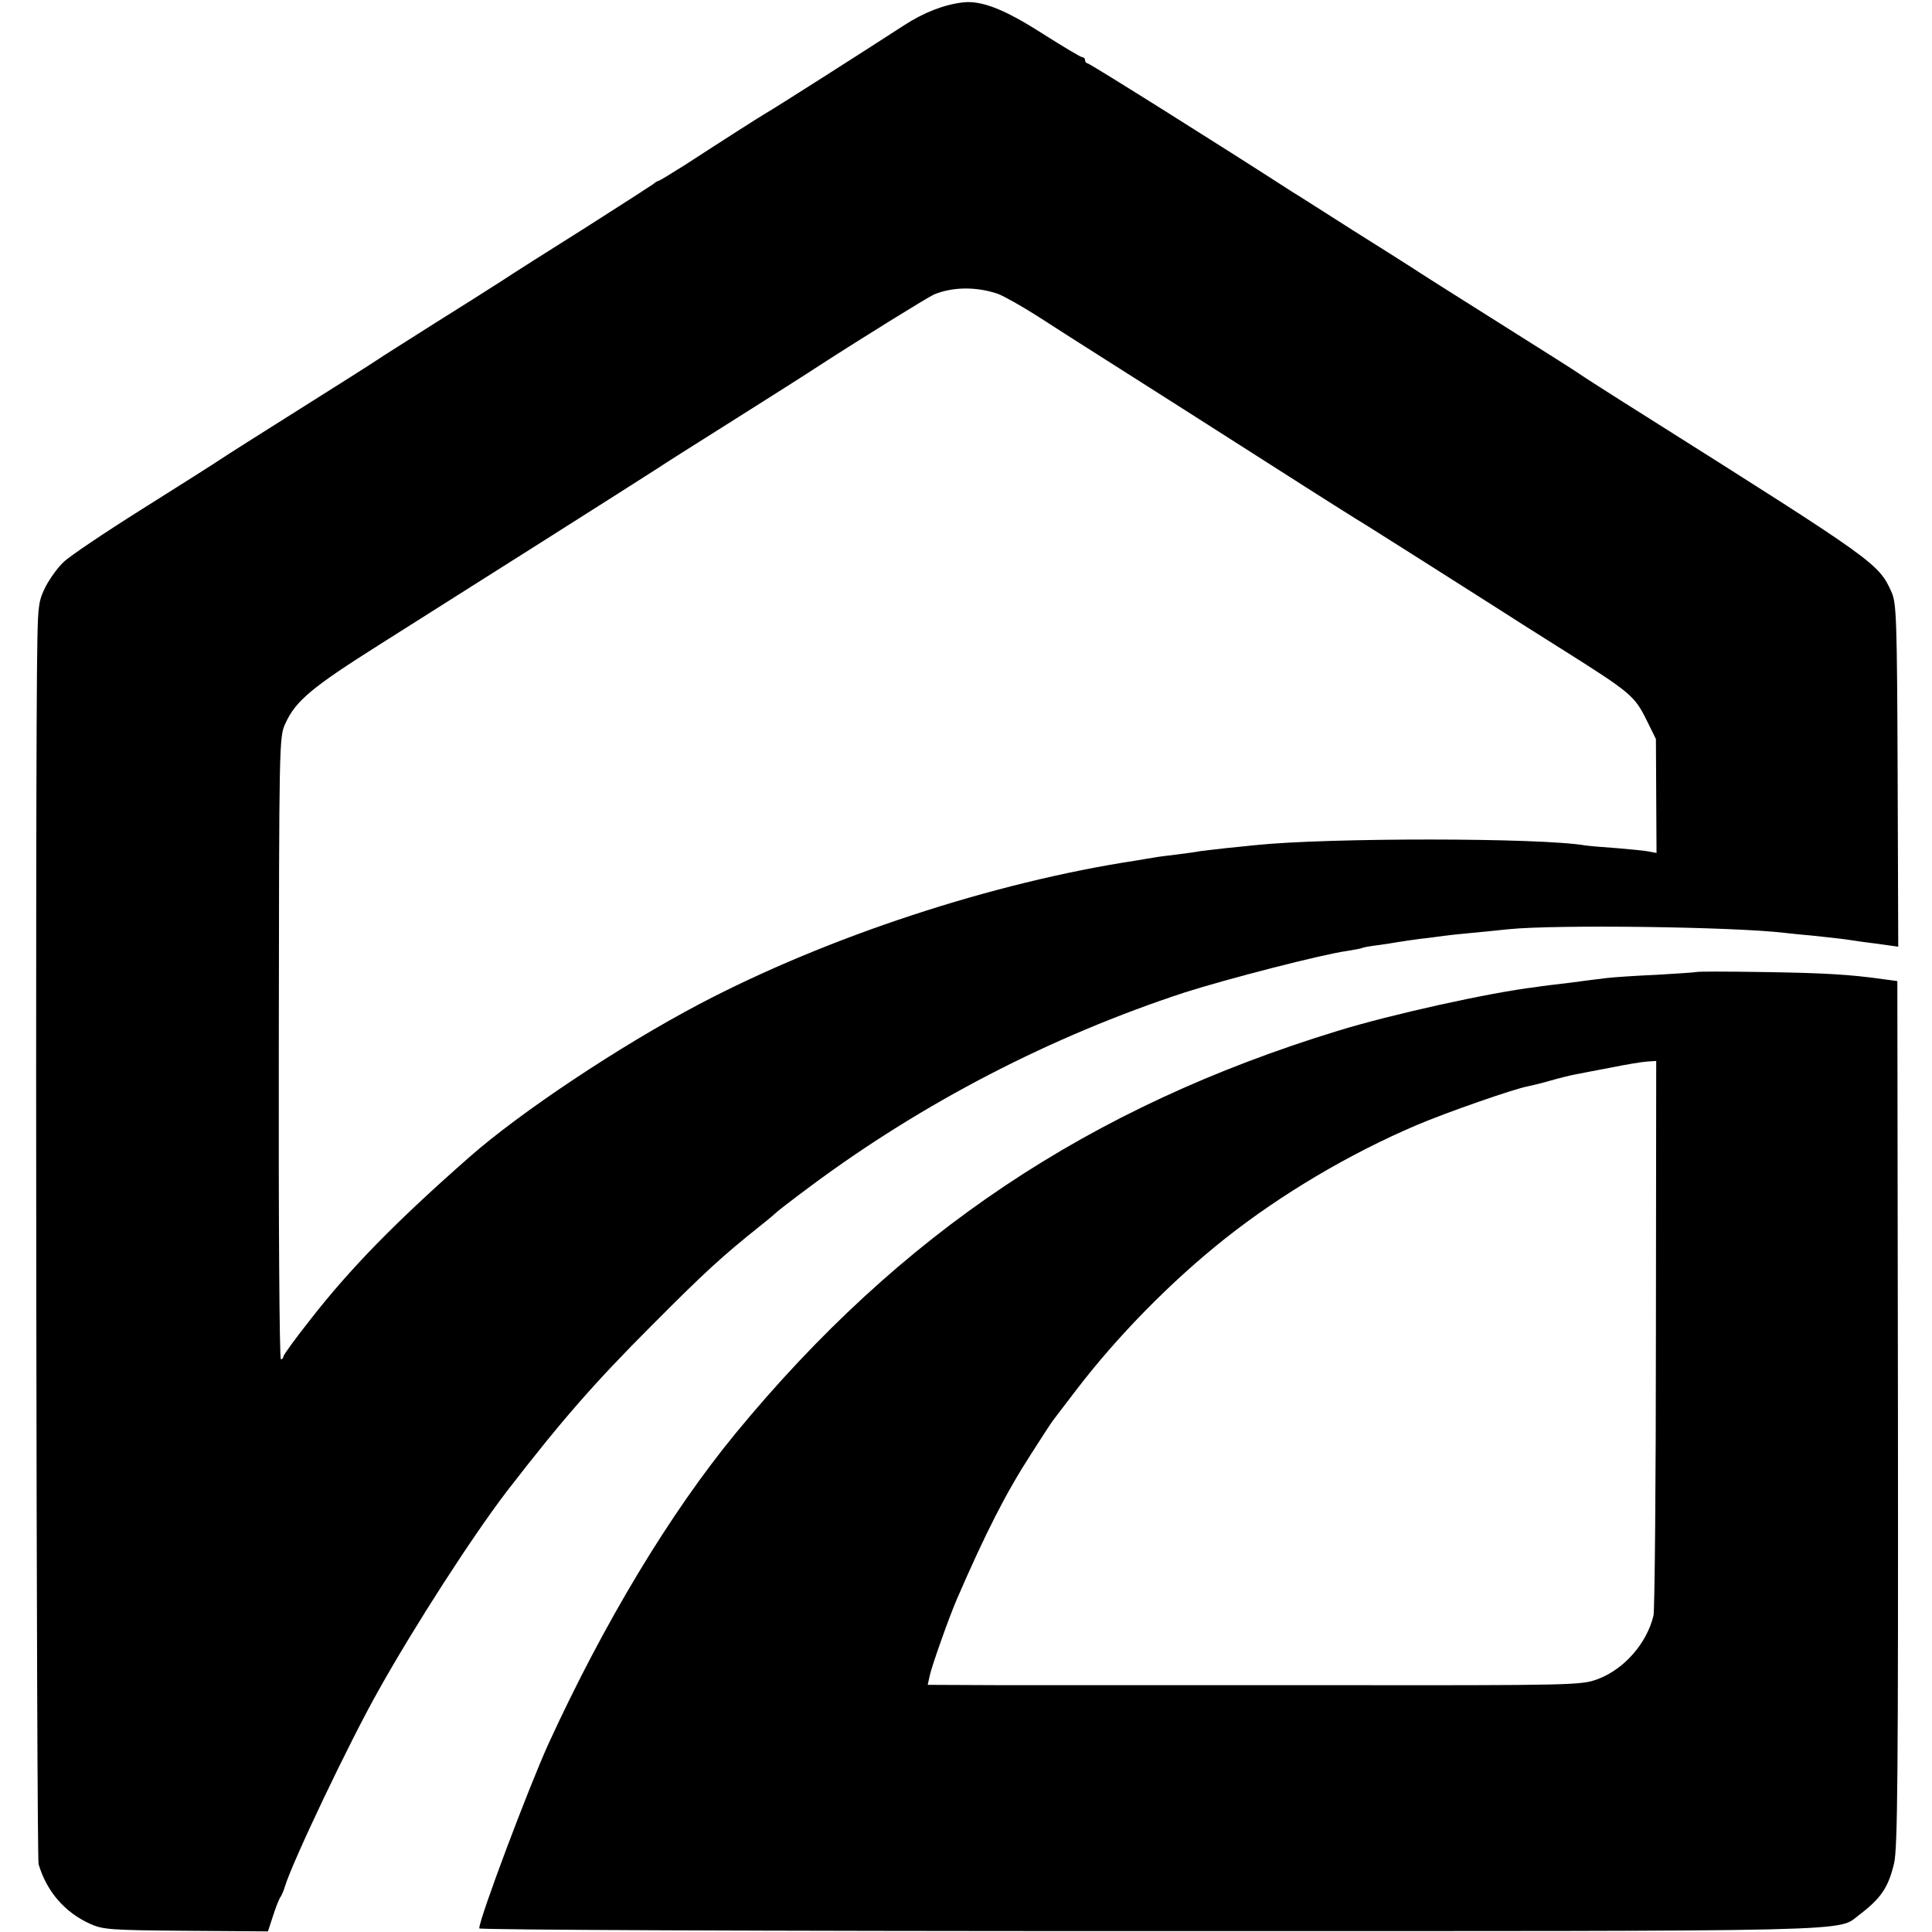
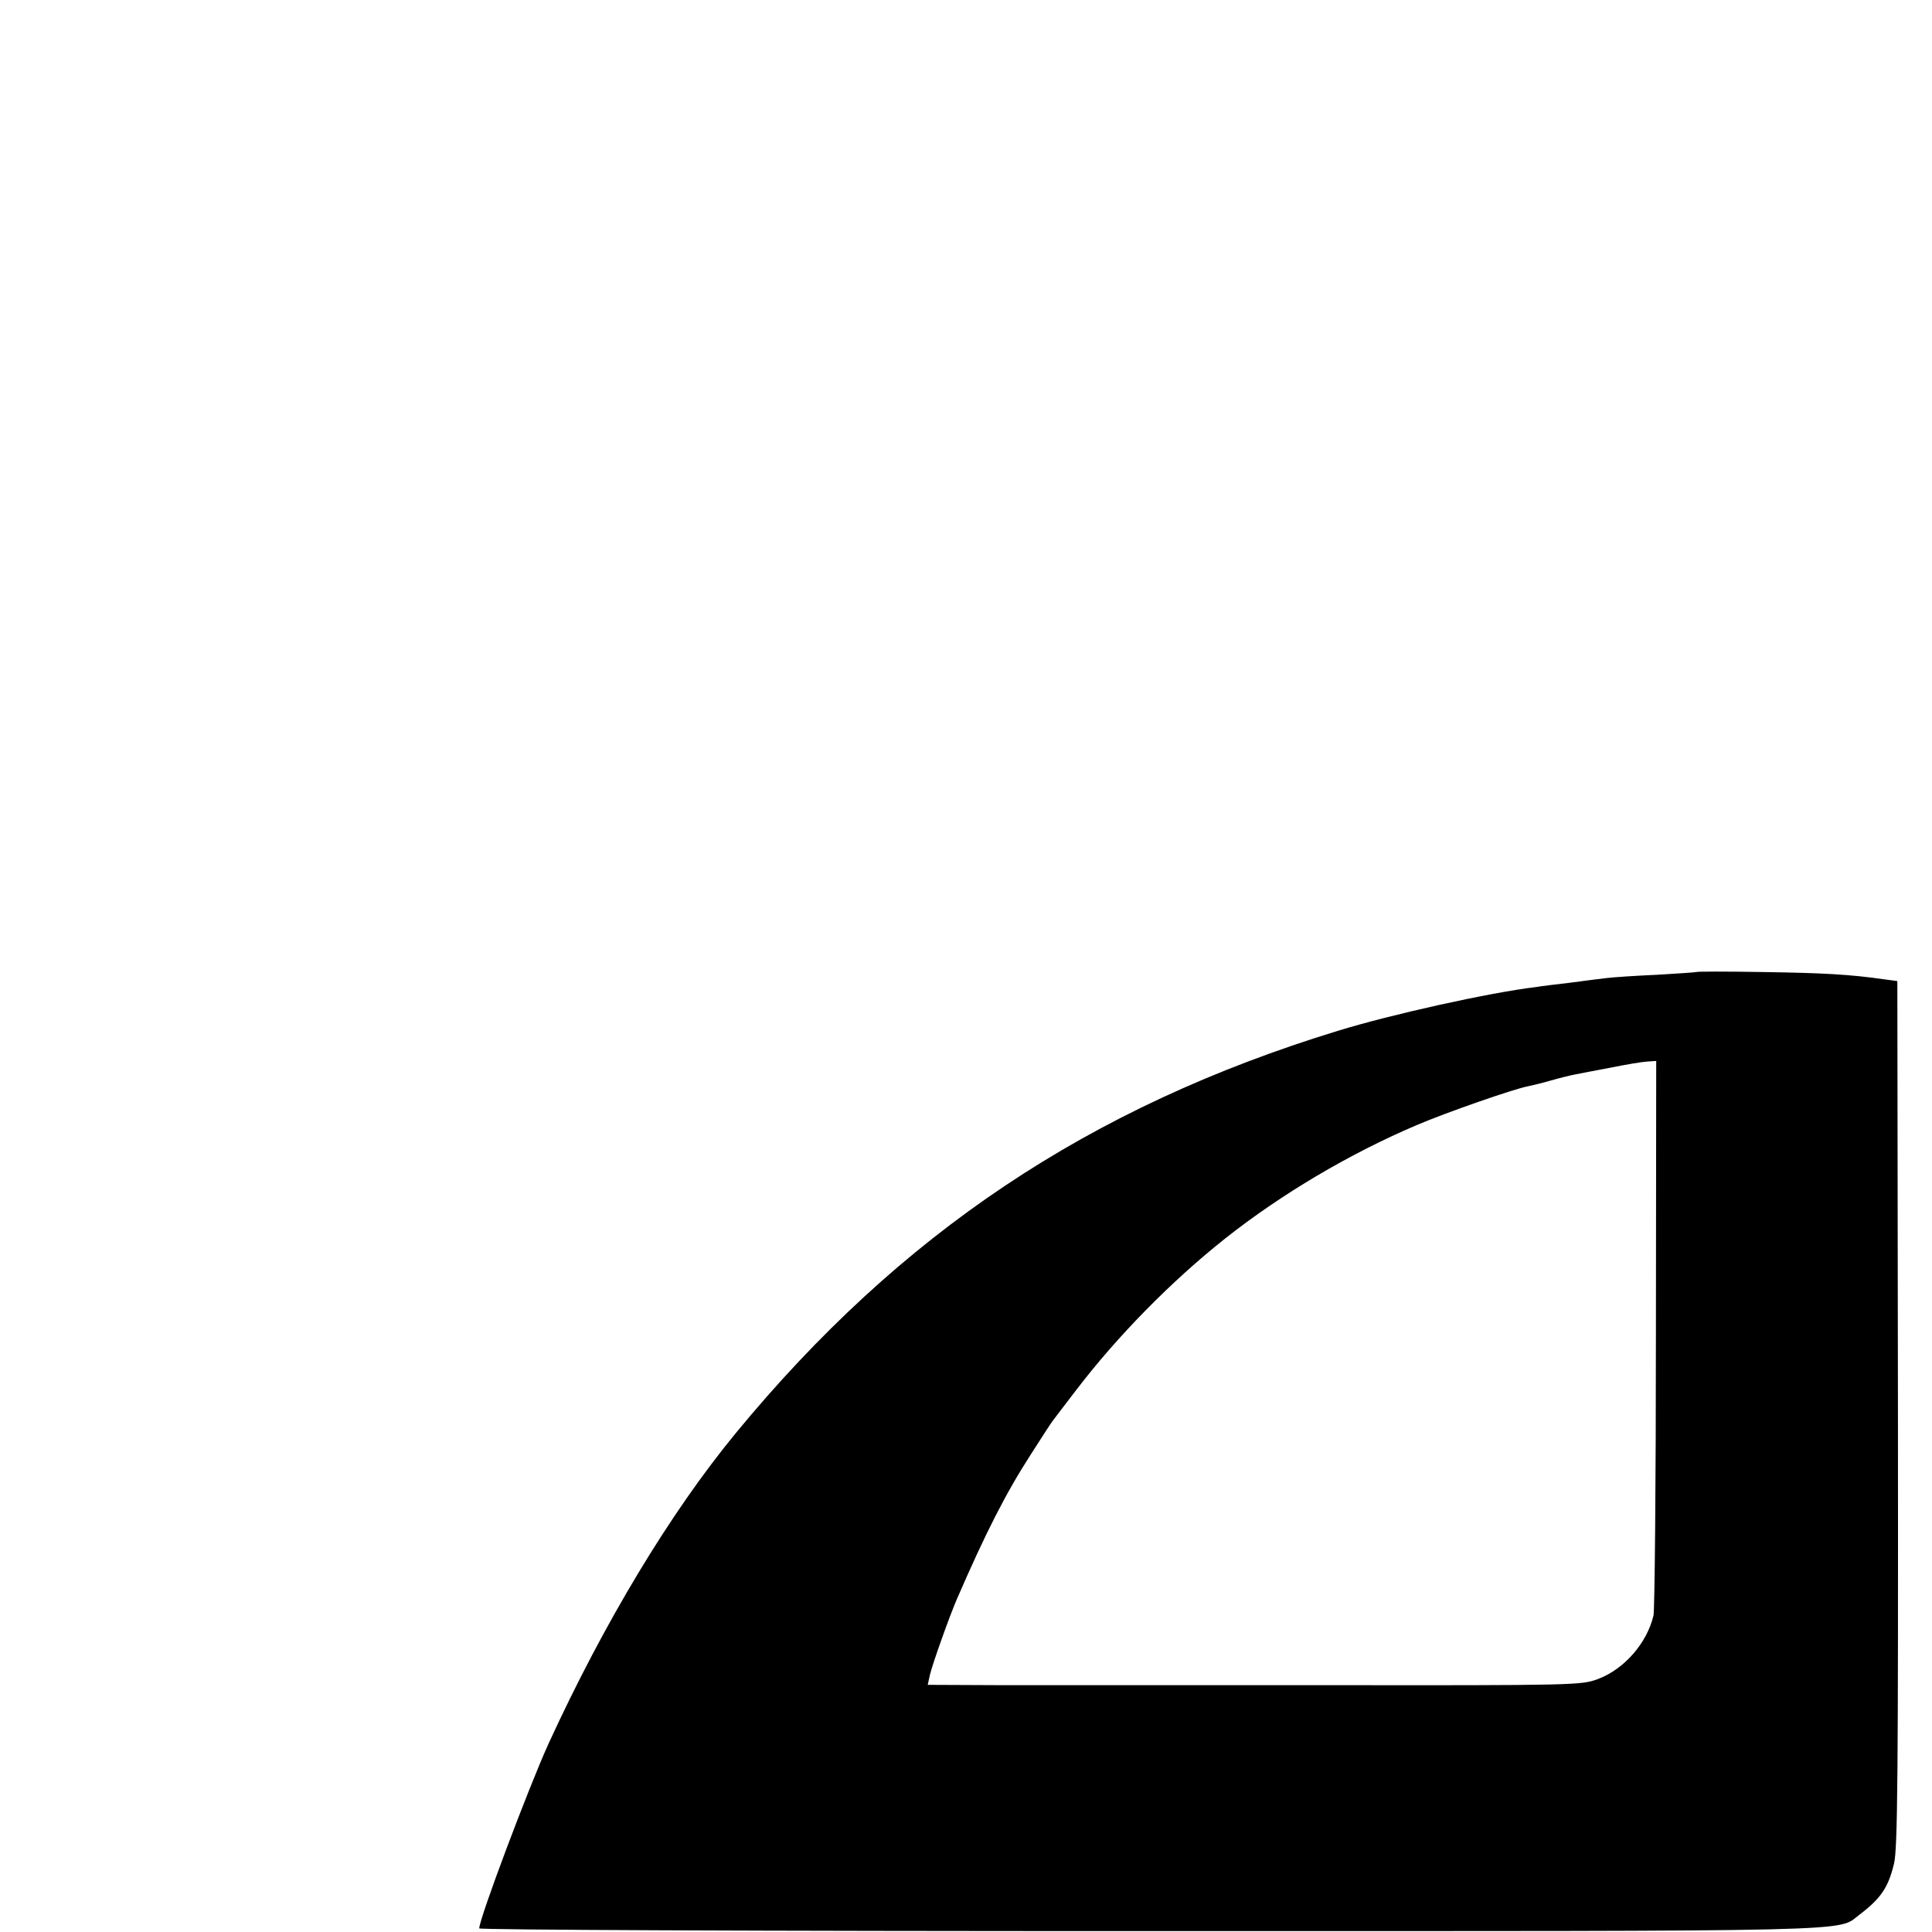
<svg xmlns="http://www.w3.org/2000/svg" version="1" width="854.667" height="854.667" viewBox="0 0 641 641">
-   <path d="M319.5.8c-6.2.7-12.9 3.3-19.4 7.5-12 7.8-44 28.2-45.9 29.2-1.9 1.1-13.2 8.3-26.9 17.2-4.6 2.9-8.5 5.3-8.8 5.3-.3 0-1.1.5-1.8 1.1-.7.5-10.9 7.1-22.7 14.6-11.8 7.4-24.4 15.4-28 17.8-3.6 2.3-13.5 8.6-22 13.9-8.5 5.4-17.1 10.8-19 12.1-1.9 1.3-13.6 8.7-26 16.5-12.4 7.8-24.1 15.2-26 16.5-1.9 1.3-13.6 8.7-26 16.5-12.4 7.8-24 15.6-25.8 17.4-1.9 1.7-4.5 5.3-6 8.1-2.3 4.5-2.6 6.3-2.8 18-.8 35.6-.3 403.4.4 406 2.7 9.1 8.7 16 17.1 19.8 4.2 1.9 6.7 2.1 31.8 2.3l27.2.2 1.7-5.2c.9-2.8 2-5.6 2.4-6.1.4-.6 1.1-2.1 1.5-3.5 2.5-8.3 21.5-48.2 31-65 12.3-22 31.5-51.6 42.5-66 18.3-23.7 29.1-36.1 48.5-55.5 17.2-17.3 23.2-22.8 36-33 2.8-2.2 5.2-4.3 5.5-4.6.3-.3 5.2-4.1 11-8.4 37.4-27.8 79.8-49.7 124-64.2 13.7-4.4 45.8-12.7 54-13.8 2.4-.4 4.7-.8 5-1 .4-.2 2.6-.6 5.1-.9 2.4-.3 5.3-.8 6.5-1 1.2-.2 4.5-.7 7.5-1.1 3-.3 6.5-.8 7.9-1 1.4-.2 5.2-.6 8.5-.9 3.3-.3 9.2-.9 13-1.3 15.8-1.6 74.8-.8 91.5 1.2 1.9.2 6.4.7 10 1 3.6.4 7.6.8 9 1 1.4.2 4.5.6 7 1 2.5.3 6.1.8 8.2 1.1l3.6.5-.2-56.8c-.2-52.2-.4-57.1-2-60.8-4.3-9.6-5.4-10.3-81.1-58.1-12.1-7.6-22.4-14.2-23-14.7-.5-.4-12.5-8-26.5-16.8s-27.1-17.1-29-18.4c-1.9-1.2-10.5-6.7-19-12-8.5-5.4-17.7-11.3-20.5-13-22.9-14.8-67-42.5-67.7-42.5-.4 0-.8-.5-.8-1 0-.6-.4-1-.9-1s-6.5-3.6-13.3-7.9c-12.5-8-20.1-11-26.3-10.3zm11.6 96.7c2.1.8 8.3 4.3 13.6 7.7 5.4 3.5 15.1 9.7 21.6 13.8 21.7 13.8 27.1 17.2 55.6 35.4 15.6 10 29.9 19 31.8 20.1 3.4 2.1 31.6 20 42.6 27 3.4 2.2 13.6 8.7 22.7 14.4 21.9 13.8 23.3 15 27.2 22.8l3.2 6.5.1 18.9.1 18.9-2.6-.5c-1.4-.3-6.1-.7-10.5-1.1-4.4-.3-9.1-.7-10.5-.9-15-2.6-85.7-2.6-109.5-.1-1.6.2-6.1.6-9.8 1-3.7.4-7.6.9-8.5 1-.9.2-4.4.7-7.7 1.1-3.2.4-6.6.8-7.5 1-.8.1-3.5.6-6 1-47.4 7.2-102.3 25.2-144.9 47.6-26.4 13.9-59.5 35.9-76.6 51-24.3 21.4-39.2 36.6-52.6 53.8-4.9 6.2-8.9 11.7-8.9 12.2s-.4.9-.8.9c-.5 0-.8-46.5-.7-103.3.1-102.1.1-103.2 2.2-107.7 3.4-7.5 8.8-12 31.8-26.5 25.2-15.9 86.3-54.6 91.5-58 1.9-1.3 13.6-8.7 26-16.5 12.4-7.8 24.8-15.7 27.5-17.5 15.8-10.2 36.2-22.8 38.4-23.8 6.3-2.6 14.2-2.6 21.2-.2z" />
  <path d="M562.8 322.5c-.2.1-5.9.5-12.8.9-6.9.3-14.5.8-17 1.1-2.5.3-8.1 1-12.5 1.6-4.4.5-9.3 1.1-11 1.4-15.2 1.8-48.1 9.1-65.6 14.5-82.6 25.3-145.2 67.2-199.8 133.5-21.8 26.5-43.7 62.9-62.1 103-6.6 14.5-23 58.1-23 61.3 0 .5 90 .9 222.3.9 241.9 0 227.9.3 235.7-5.5 7.1-5.4 9.5-9 11.4-16.9 1.2-4.9 1.4-29.1 1.3-149.3l-.2-143.5-4.5-.6c-11.2-1.6-20-2.1-40.2-2.4-11.9-.2-21.8-.2-22 0zm-13.4 119.7c0 49.7-.4 91.9-.8 93.8-2.2 9.2-9.7 17.8-18.5 21.1-5.5 2-7 2.1-91.1 2H330.7l-22.9-.1.7-3.2c.7-3.2 6.4-19.3 9-25.3 9.5-21.9 16.2-35.1 24.6-48.1 3.5-5.5 6.7-10.4 7.1-10.9.4-.6 3.9-5.1 7.7-10.1 13.8-18.1 31.7-36.3 49.6-50.5 18.7-14.8 41.4-28.2 63.5-37.6 9.8-4.2 32.5-12.1 37-12.9 1.4-.3 4.8-1.1 7.5-1.9 2.8-.8 6.4-1.7 8-2 1.7-.3 7-1.4 12-2.3 4.9-1 10.3-1.9 12-2l3-.2-.1 90.2z" />
</svg>